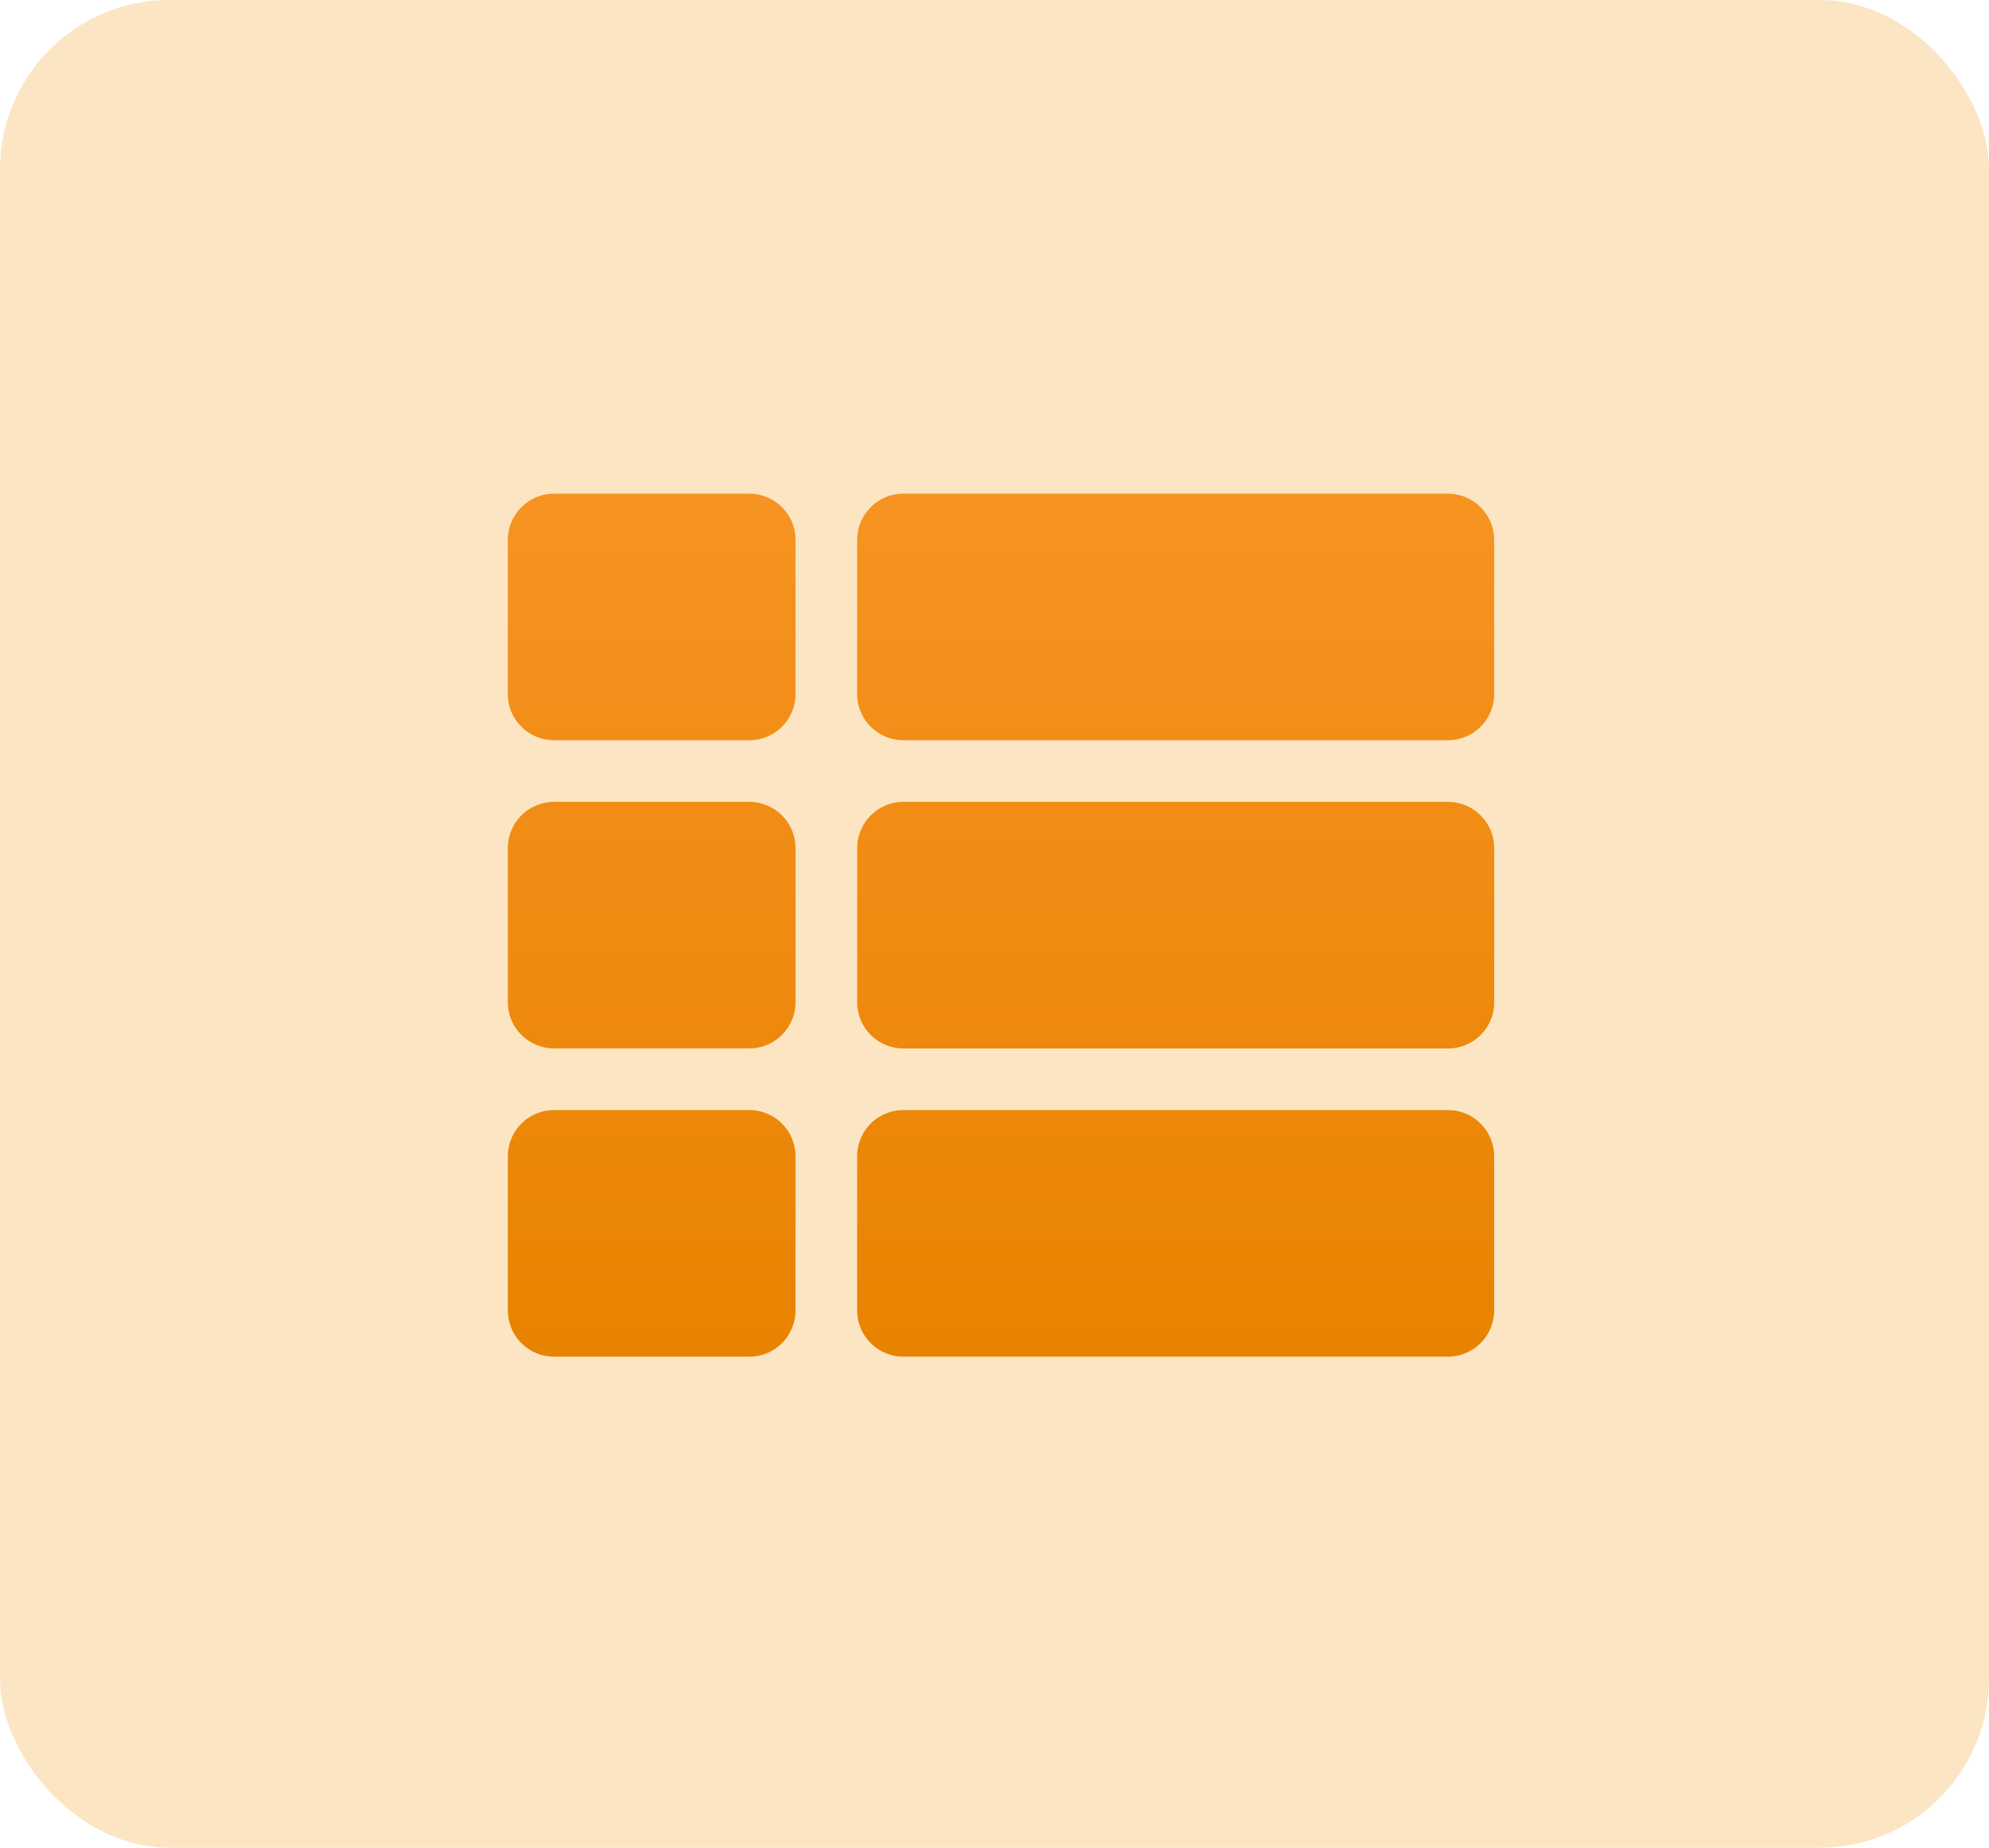
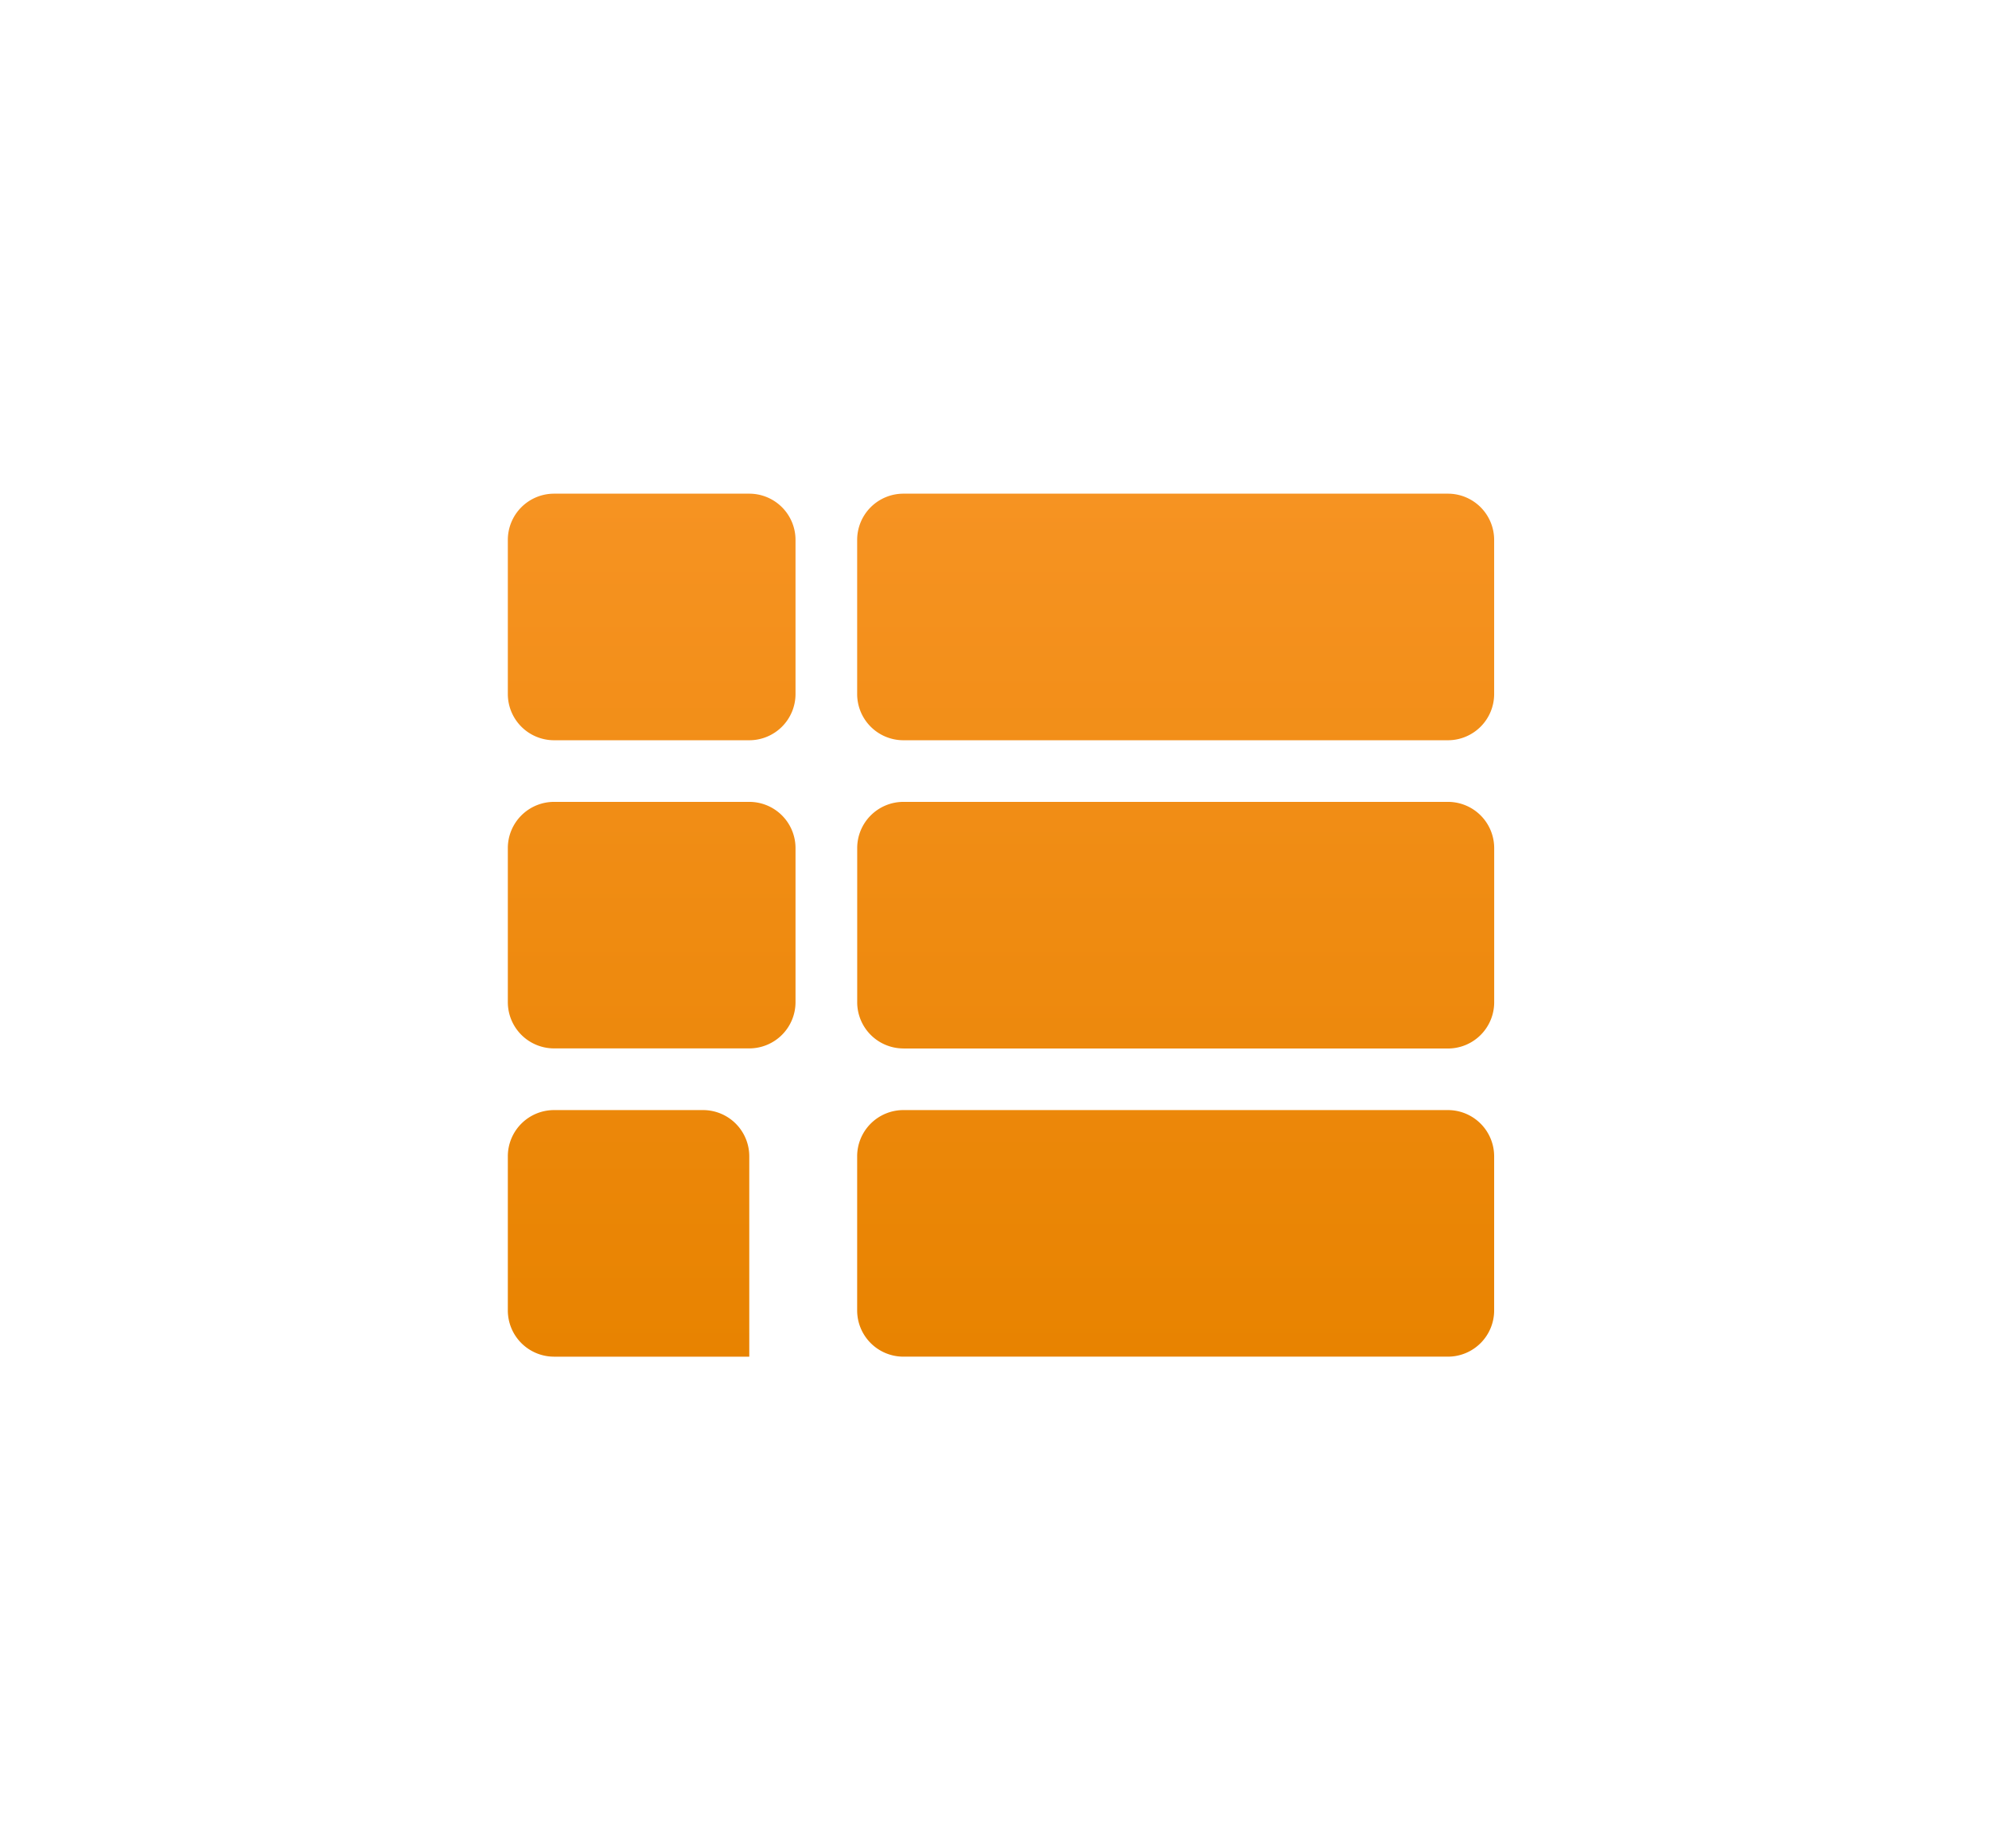
<svg xmlns="http://www.w3.org/2000/svg" width="141" height="131" viewBox="0 0 141 131">
  <defs>
    <style>.a{fill:rgba(243,163,39,0.28);}.b{fill:url(#a);}</style>
    <linearGradient id="a" x1="0.5" x2="0.5" y2="1" gradientUnits="objectBoundingBox">
      <stop offset="0" stop-color="#f69322" />
      <stop offset="1" stop-color="#e88300" />
    </linearGradient>
  </defs>
  <g transform="translate(-1321 -2290)">
-     <rect class="a" width="141" height="131" rx="12" transform="translate(1321 2290)" />
-     <path class="b" d="M20.394,27.379V38.3a3.278,3.278,0,0,1-3.278,3.278H3.278A3.278,3.278,0,0,1,0,38.3V27.379A3.278,3.278,0,0,1,3.278,24.1H17.116A3.278,3.278,0,0,1,20.394,27.379ZM0,49.229V60.155a3.278,3.278,0,0,0,3.278,3.278H17.116a3.278,3.278,0,0,0,3.278-3.278V49.229a3.278,3.278,0,0,0-3.278-3.278H3.278A3.278,3.278,0,0,0,0,49.229ZM17.116,2.25H3.278A3.278,3.278,0,0,0,0,5.528V16.453a3.278,3.278,0,0,0,3.278,3.278H17.116a3.278,3.278,0,0,0,3.278-3.278V5.528A3.278,3.278,0,0,0,17.116,2.25ZM28.042,63.432h38.6a3.278,3.278,0,0,0,3.278-3.278V49.229a3.278,3.278,0,0,0-3.278-3.278h-38.6a3.278,3.278,0,0,0-3.278,3.278V60.155A3.278,3.278,0,0,0,28.042,63.432Zm-3.278-57.9V16.453a3.278,3.278,0,0,0,3.278,3.278h38.6a3.278,3.278,0,0,0,3.278-3.278V5.528A3.278,3.278,0,0,0,66.645,2.25h-38.6A3.278,3.278,0,0,0,24.764,5.528Zm3.278,36.054h38.6A3.278,3.278,0,0,0,69.923,38.3V27.379A3.278,3.278,0,0,0,66.645,24.1h-38.6a3.278,3.278,0,0,0-3.278,3.278V38.3A3.278,3.278,0,0,0,28.042,41.582Z" transform="translate(1357 2322.75)" />
+     <path class="b" d="M20.394,27.379V38.3a3.278,3.278,0,0,1-3.278,3.278H3.278A3.278,3.278,0,0,1,0,38.3V27.379A3.278,3.278,0,0,1,3.278,24.1H17.116A3.278,3.278,0,0,1,20.394,27.379ZM0,49.229V60.155a3.278,3.278,0,0,0,3.278,3.278H17.116V49.229a3.278,3.278,0,0,0-3.278-3.278H3.278A3.278,3.278,0,0,0,0,49.229ZM17.116,2.25H3.278A3.278,3.278,0,0,0,0,5.528V16.453a3.278,3.278,0,0,0,3.278,3.278H17.116a3.278,3.278,0,0,0,3.278-3.278V5.528A3.278,3.278,0,0,0,17.116,2.25ZM28.042,63.432h38.6a3.278,3.278,0,0,0,3.278-3.278V49.229a3.278,3.278,0,0,0-3.278-3.278h-38.6a3.278,3.278,0,0,0-3.278,3.278V60.155A3.278,3.278,0,0,0,28.042,63.432Zm-3.278-57.9V16.453a3.278,3.278,0,0,0,3.278,3.278h38.6a3.278,3.278,0,0,0,3.278-3.278V5.528A3.278,3.278,0,0,0,66.645,2.25h-38.6A3.278,3.278,0,0,0,24.764,5.528Zm3.278,36.054h38.6A3.278,3.278,0,0,0,69.923,38.3V27.379A3.278,3.278,0,0,0,66.645,24.1h-38.6a3.278,3.278,0,0,0-3.278,3.278V38.3A3.278,3.278,0,0,0,28.042,41.582Z" transform="translate(1357 2322.75)" />
  </g>
</svg>